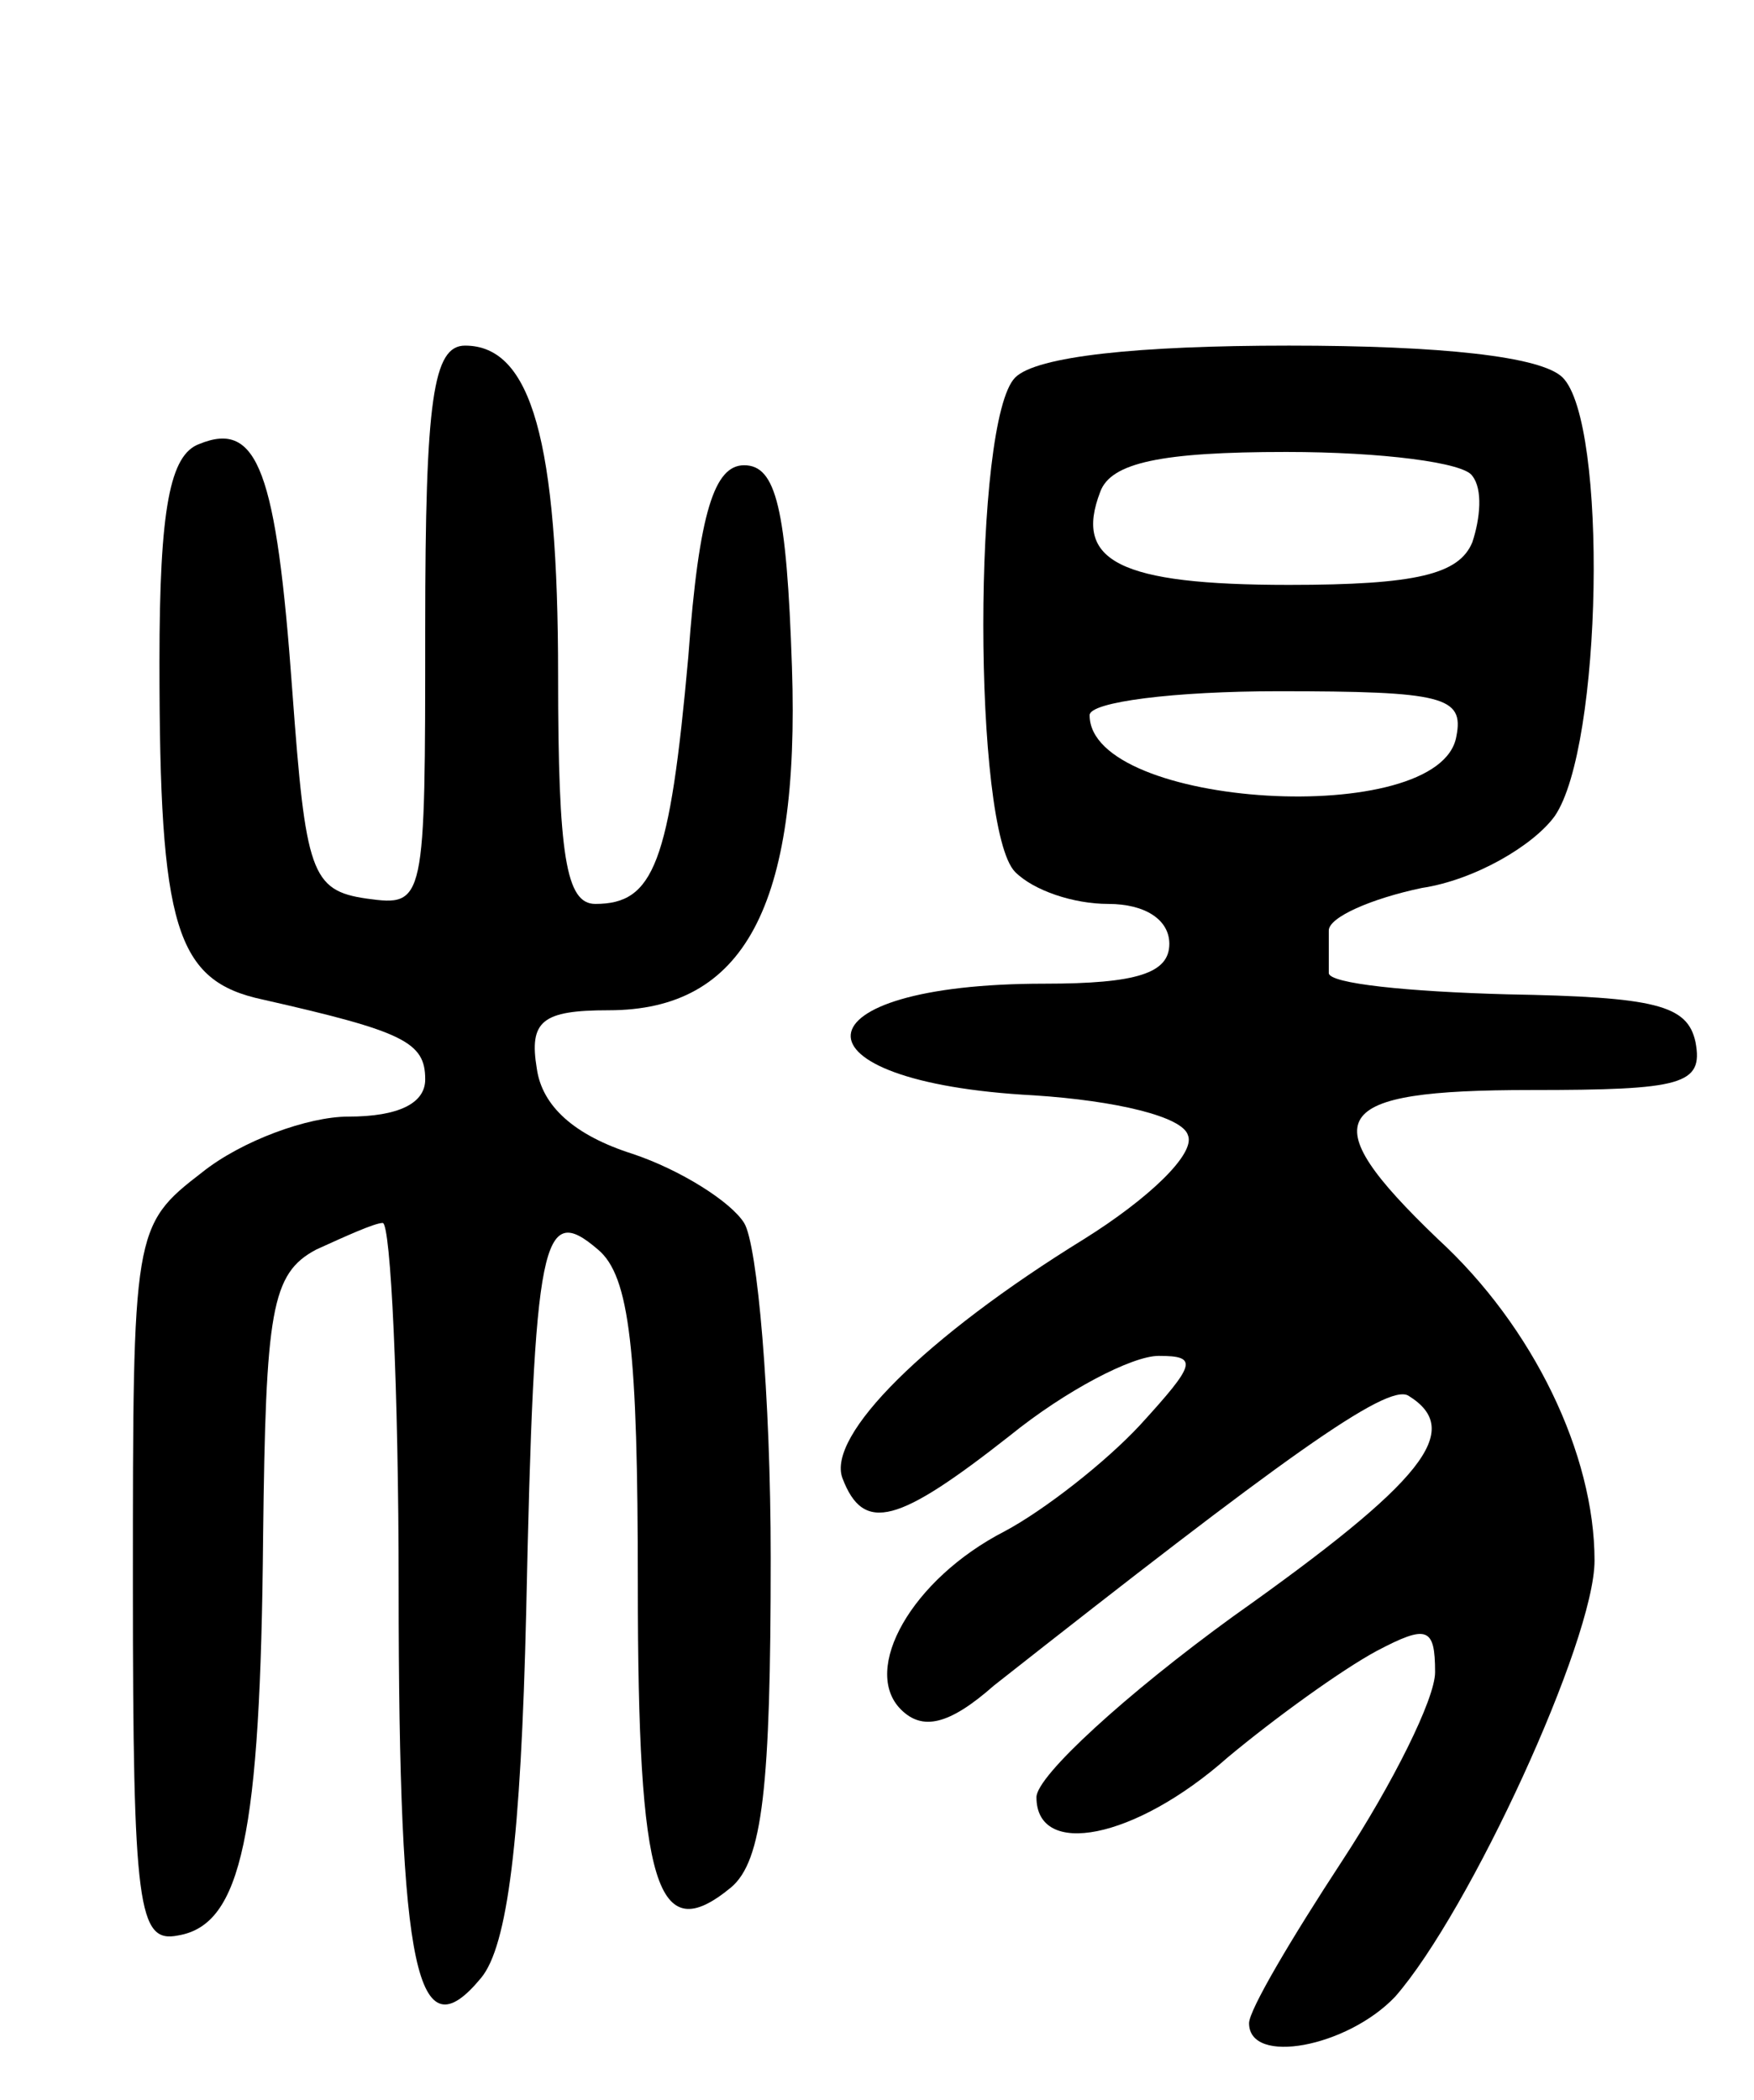
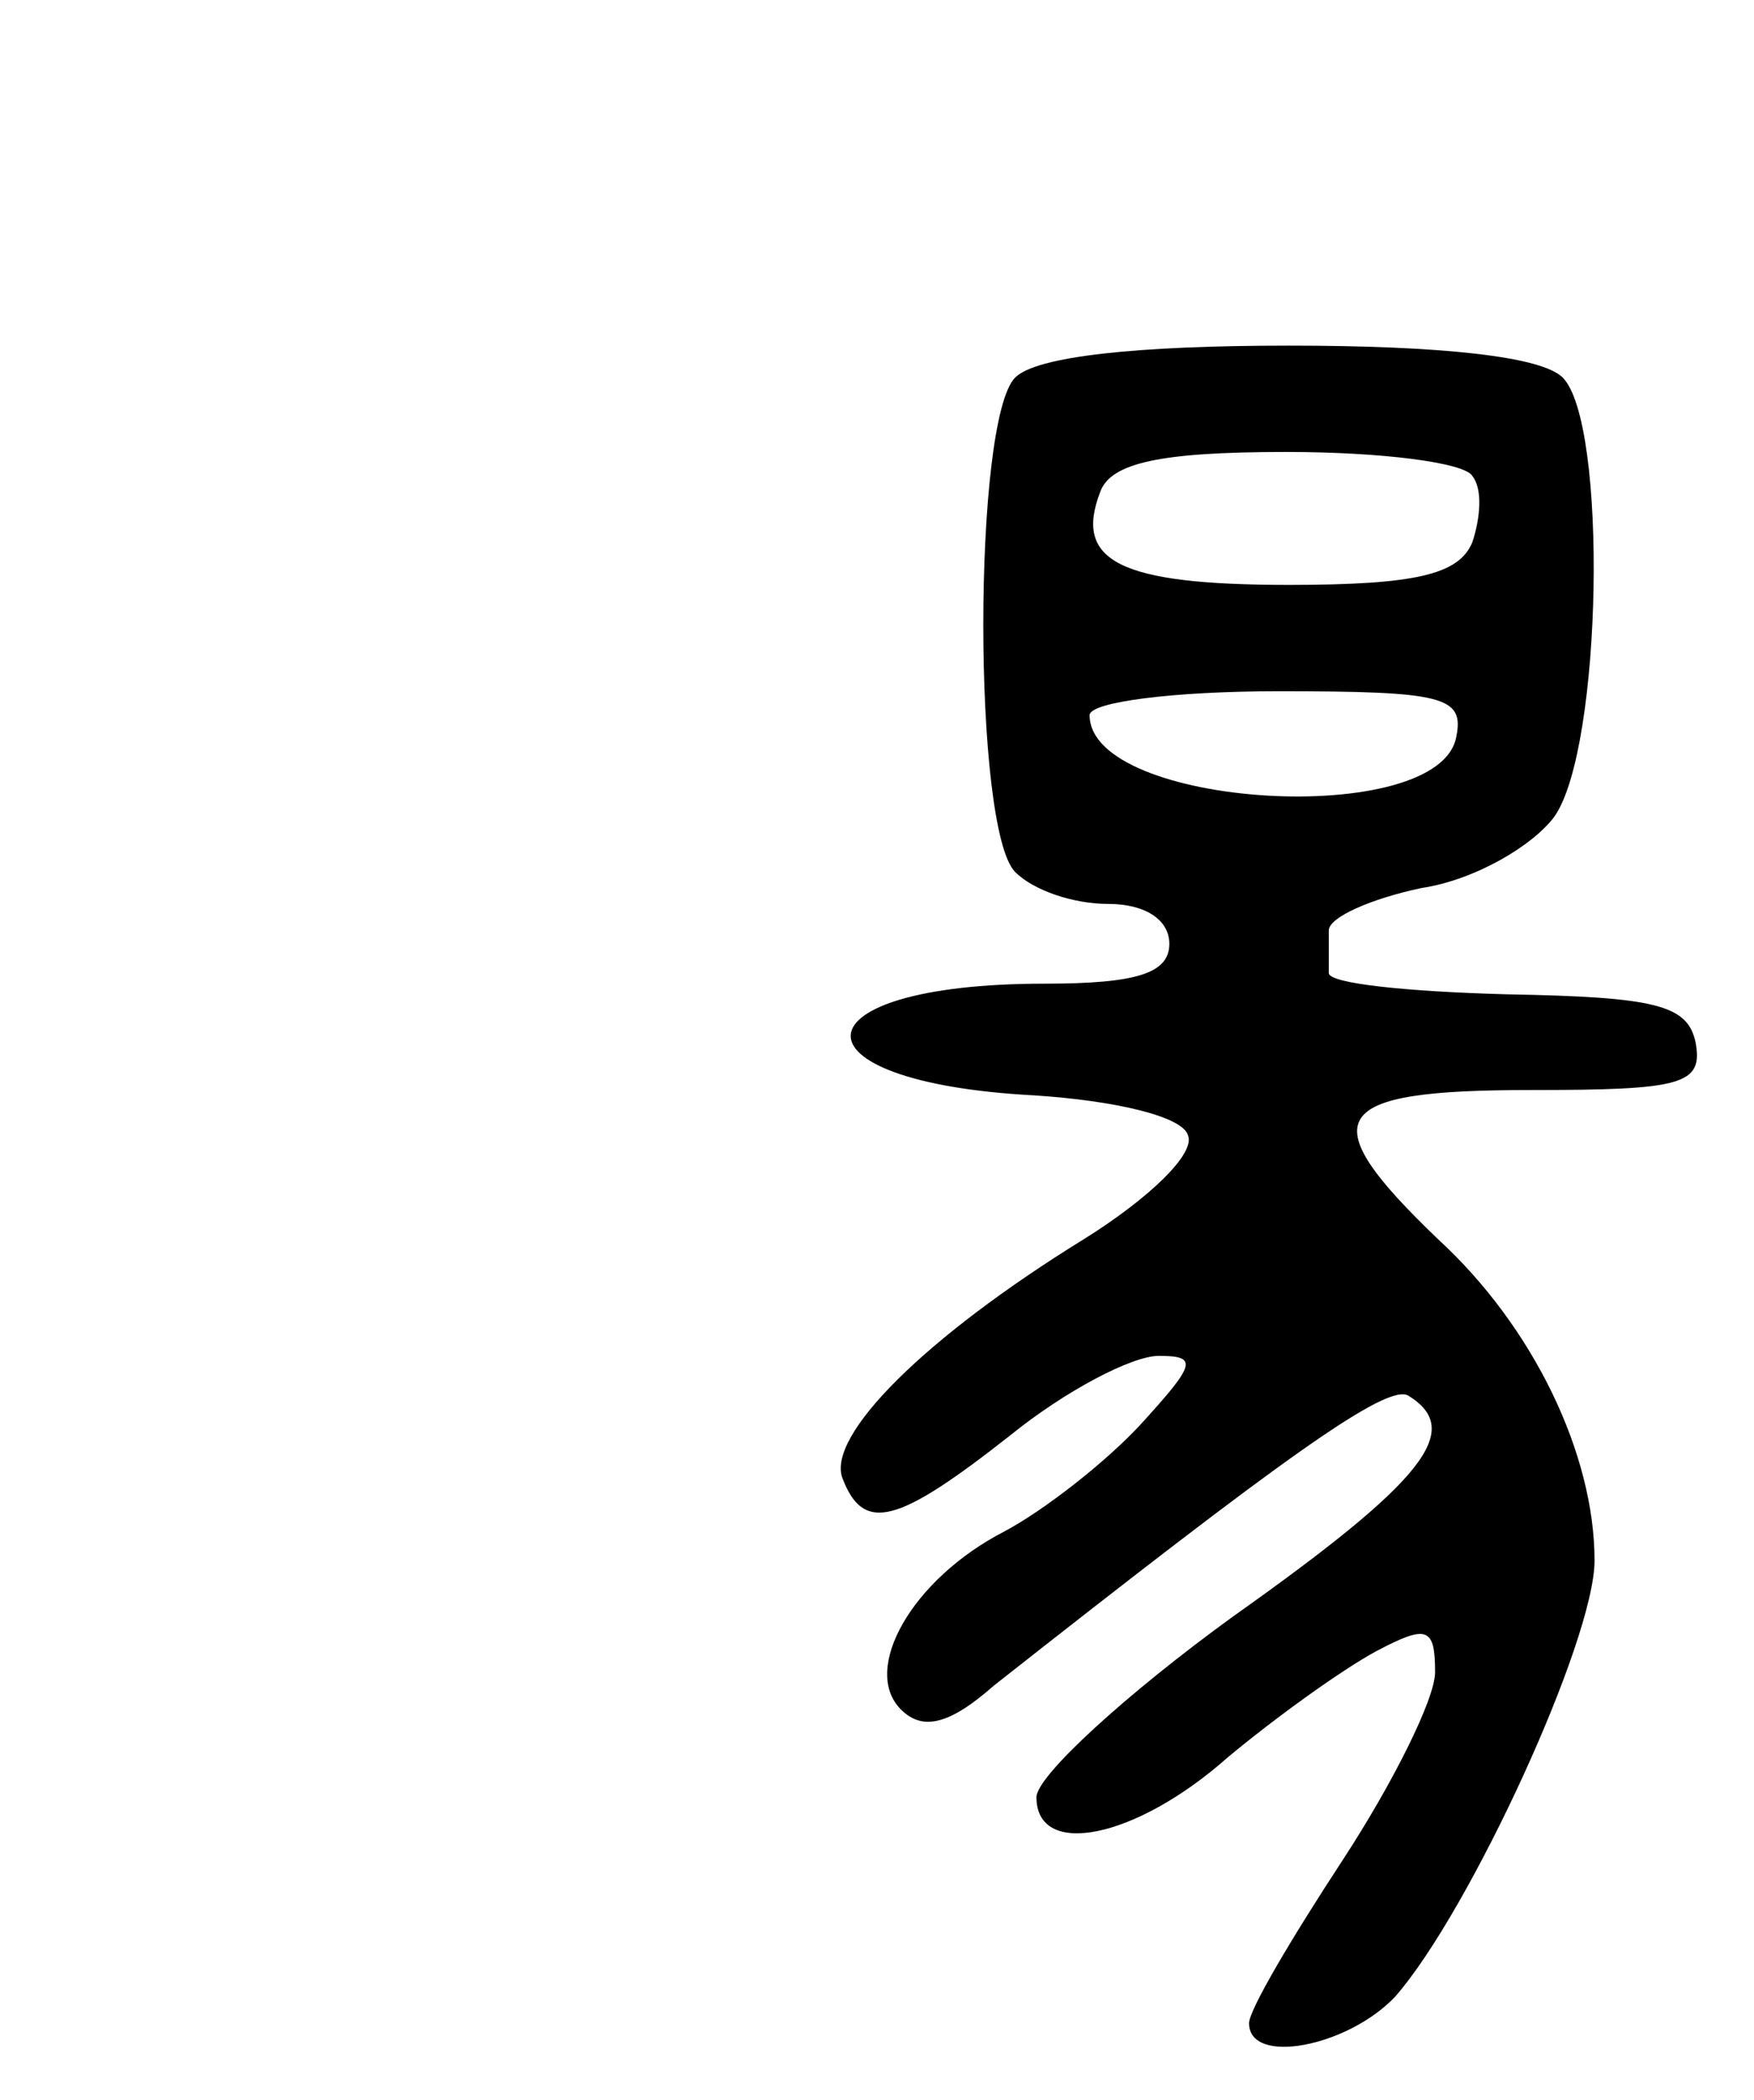
<svg xmlns="http://www.w3.org/2000/svg" version="1.0" width="66" height="79" viewBox="0 0 66 79">
  <g transform="translate(0,79) scale(0.1,-0.1)">
-     <path d="M160 554 c0 -104 0 -105 -22 -102 -21 3 -23 10 -28 78 -6 83 -13 102 -35 93 -11 -4 -15 -24 -15 -82 0 -100 6 -120 39 -127 53 -12 61 -16 61 -30 0 -9 -10 -14 -29 -14 -15 0 -40 -9 -55 -21 -26 -20 -26 -22 -26 -155 0 -122 2 -135 17 -132 24 4 31 38 32 150 1 85 3 99 20 108 11 5 22 10 25 10 3 0 6 -62 6 -137 0 -146 7 -176 31 -147 10 12 15 52 17 138 3 141 6 154 27 136 12 -10 15 -38 15 -126 0 -114 7 -137 35 -114 12 10 15 38 15 124 0 61 -5 118 -10 126 -5 8 -24 20 -42 26 -22 7 -34 18 -36 32 -3 18 2 22 27 22 51 0 72 39 69 129 -2 60 -6 76 -18 76 -11 0 -17 -17 -21 -72 -7 -78 -13 -93 -35 -93 -11 0 -14 18 -14 86 0 88 -10 124 -35 124 -12 0 -15 -20 -15 -106z" />
    <path d="M382 648 c-16 -16 -16 -170 0 -186 7 -7 22 -12 35 -12 14 0 23 -6 23 -15 0 -11 -12 -15 -47 -15 -95 0 -98 -37 -4 -42 31 -2 56 -8 58 -15 3 -7 -15 -24 -39 -39 -60 -37 -97 -74 -91 -90 8 -21 21 -17 63 16 21 17 46 30 56 30 15 0 14 -3 -7 -26 -13 -14 -36 -32 -51 -40 -35 -18 -54 -52 -39 -67 8 -8 18 -6 35 9 108 85 148 114 156 109 21 -13 6 -32 -66 -83 -40 -29 -74 -60 -74 -68 0 -23 37 -16 72 15 18 15 43 33 56 40 19 10 22 9 22 -8 0 -10 -16 -42 -35 -71 -19 -29 -35 -56 -35 -61 0 -16 37 -9 55 10 28 32 75 134 75 164 0 40 -23 88 -59 121 -48 46 -41 56 35 56 57 0 65 2 62 18 -3 14 -15 17 -71 18 -37 1 -67 4 -67 8 0 3 0 10 0 16 0 5 16 12 35 16 20 3 42 16 50 27 18 26 20 148 3 165 -8 8 -46 12 -103 12 -57 0 -95 -4 -103 -12z m172 -37 c4 -5 3 -16 0 -25 -5 -12 -21 -16 -69 -16 -64 0 -81 9 -71 35 4 11 23 15 70 15 36 0 67 -4 70 -9z m-6 -98 c-6 -35 -138 -27 -138 8 0 5 32 9 71 9 62 0 70 -2 67 -17z" />
  </g>
</svg>